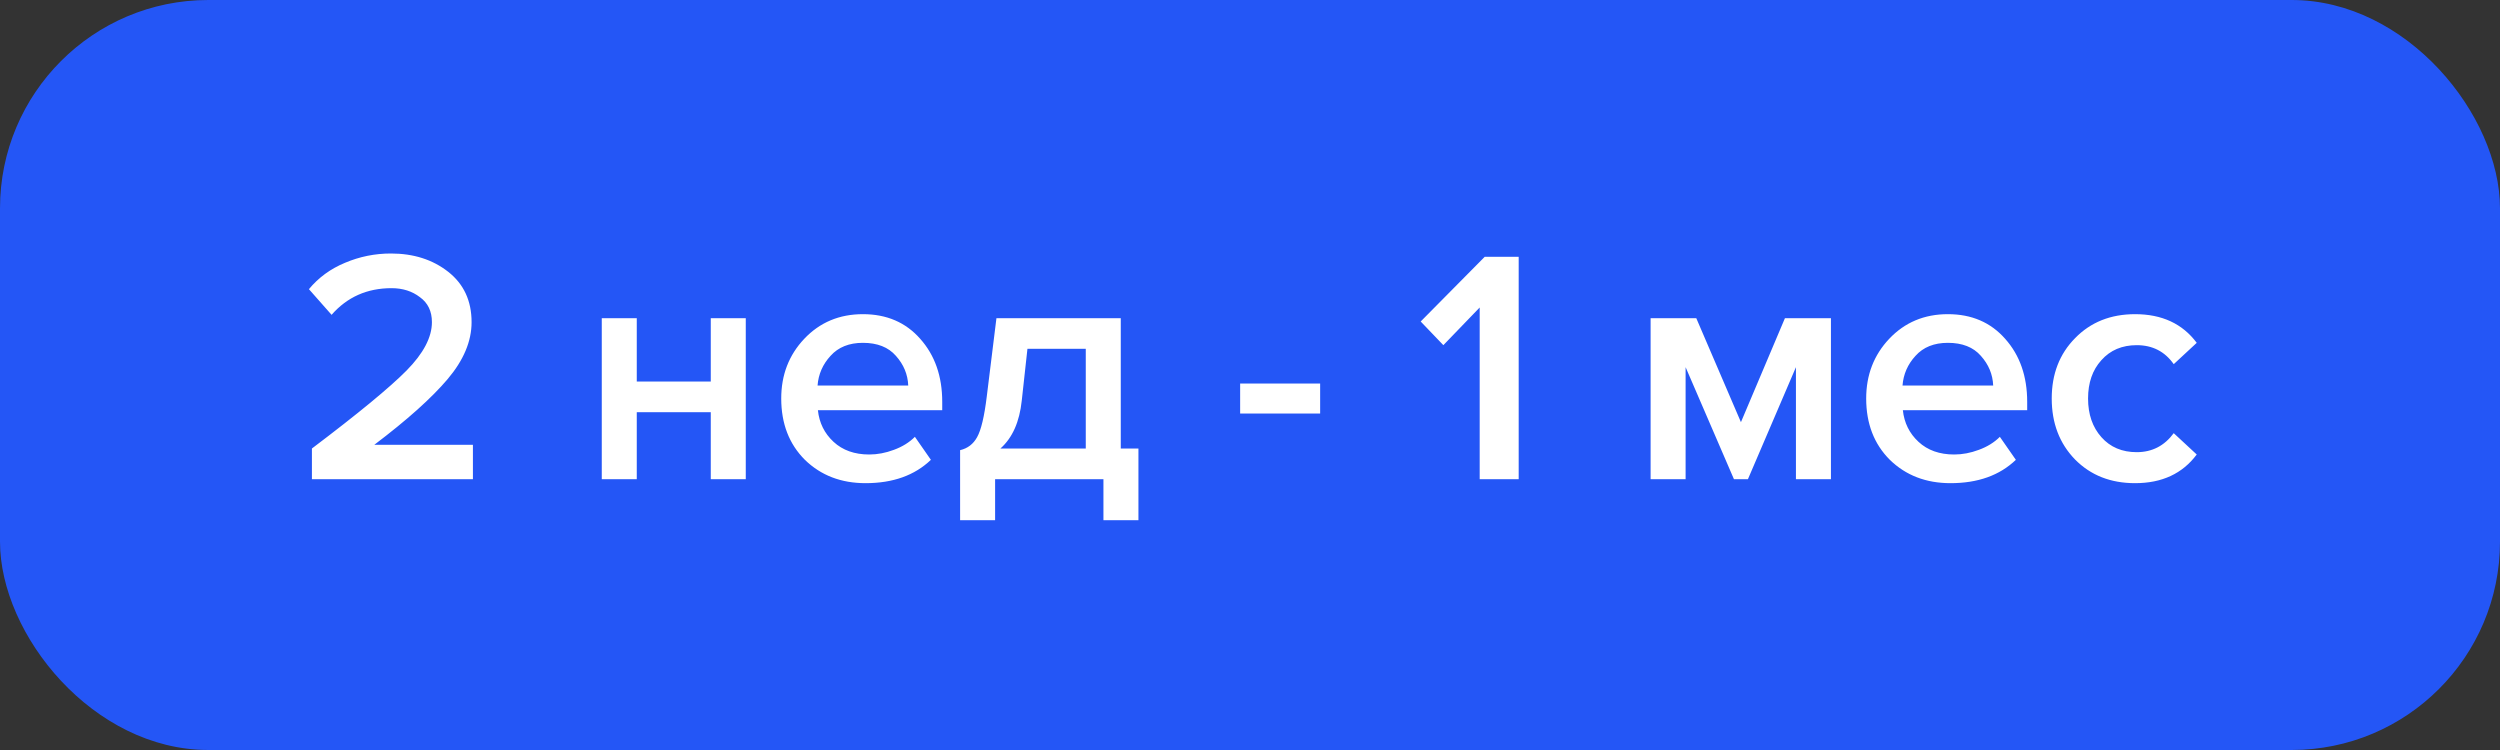
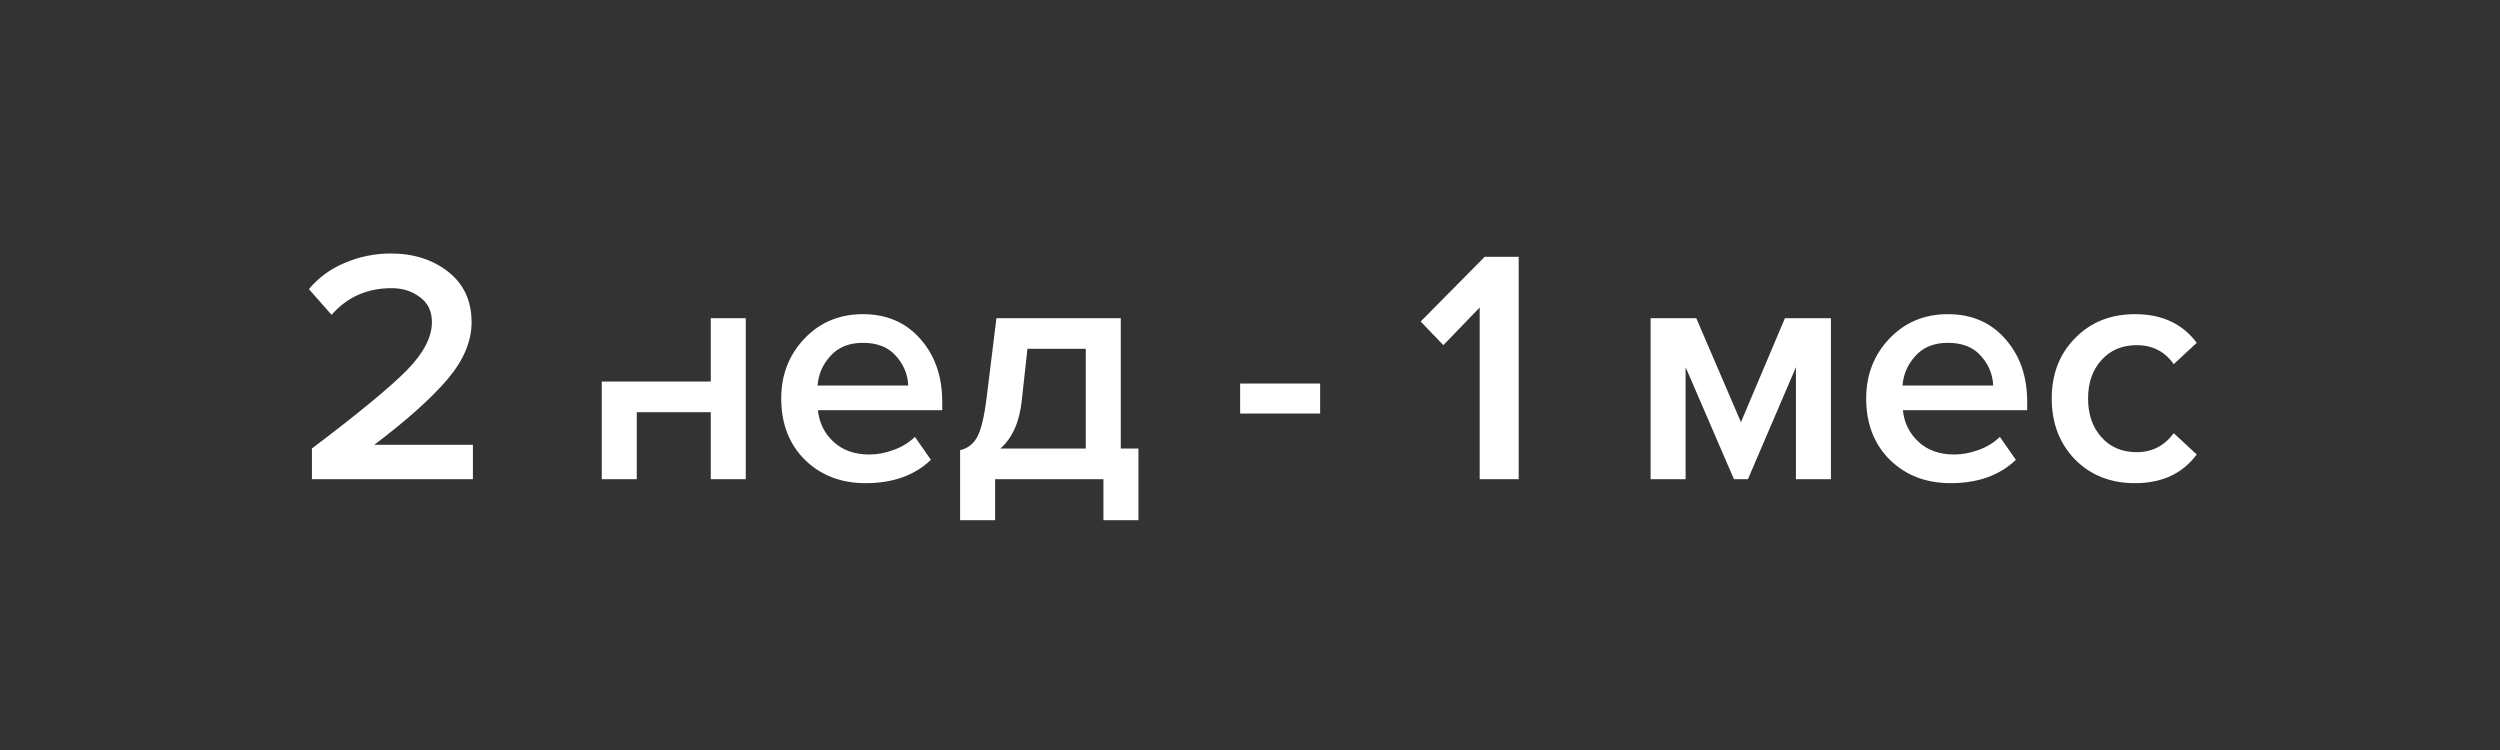
<svg xmlns="http://www.w3.org/2000/svg" width="120" height="36" viewBox="0 0 120 36" fill="none">
  <rect x="0" y="0" width="120" height="36" fill="#333333" stroke="none" />
-   <rect width="120" height="36" rx="10" fill="#2456F6" />
-   <path d="M22.7 23H14.972V21.528C17.201 19.843 18.716 18.595 19.516 17.784C20.326 16.963 20.732 16.189 20.732 15.464C20.732 14.941 20.54 14.541 20.156 14.264C19.782 13.976 19.329 13.832 18.796 13.832C17.622 13.832 16.663 14.259 15.916 15.112L14.828 13.88C15.287 13.325 15.863 12.904 16.556 12.616C17.26 12.317 17.996 12.168 18.764 12.168C19.852 12.168 20.769 12.461 21.516 13.048C22.262 13.635 22.636 14.44 22.636 15.464C22.636 16.381 22.252 17.293 21.484 18.2C20.716 19.107 19.543 20.157 17.964 21.352H22.7V23ZM30.565 23H28.885V15.272H30.565V18.312H34.117V15.272H35.797V23H34.117V19.784H30.565V23ZM41.547 23.192C40.373 23.192 39.403 22.819 38.635 22.072C37.877 21.315 37.499 20.333 37.499 19.128C37.499 17.997 37.867 17.043 38.603 16.264C39.349 15.475 40.288 15.08 41.419 15.08C42.56 15.08 43.477 15.475 44.171 16.264C44.875 17.053 45.227 18.061 45.227 19.288V19.688H39.259C39.323 20.296 39.573 20.803 40.011 21.208C40.448 21.613 41.019 21.816 41.723 21.816C42.117 21.816 42.512 21.741 42.907 21.592C43.312 21.443 43.648 21.235 43.915 20.968L44.683 22.072C43.904 22.819 42.859 23.192 41.547 23.192ZM43.595 18.504C43.573 17.971 43.376 17.496 43.003 17.08C42.64 16.664 42.112 16.456 41.419 16.456C40.757 16.456 40.24 16.664 39.867 17.08C39.493 17.485 39.285 17.96 39.243 18.504H43.595ZM46.085 24.968V21.608C46.447 21.523 46.719 21.315 46.901 20.984C47.093 20.643 47.248 19.992 47.365 19.032L47.829 15.272H53.797V21.528H54.645V24.968H52.965V23H47.765V24.968H46.085ZM49.317 16.744L49.045 19.224C48.938 20.248 48.597 21.016 48.021 21.528H52.117V16.744H49.317ZM63.367 19.848H59.527V18.408H63.367V19.848ZM72.897 23H71.025V14.76L69.281 16.568L68.193 15.432L71.265 12.328H72.897V23ZM87.885 23H86.205V17.624L83.901 23H83.229L80.909 17.624V23H79.229V15.272H81.421L83.565 20.264L85.677 15.272H87.885V23ZM93.625 23.192C92.451 23.192 91.481 22.819 90.713 22.072C89.955 21.315 89.577 20.333 89.577 19.128C89.577 17.997 89.945 17.043 90.681 16.264C91.427 15.475 92.366 15.08 93.497 15.08C94.638 15.08 95.555 15.475 96.249 16.264C96.953 17.053 97.305 18.061 97.305 19.288V19.688H91.337C91.401 20.296 91.651 20.803 92.089 21.208C92.526 21.613 93.097 21.816 93.801 21.816C94.195 21.816 94.59 21.741 94.985 21.592C95.39 21.443 95.726 21.235 95.993 20.968L96.761 22.072C95.982 22.819 94.937 23.192 93.625 23.192ZM95.673 18.504C95.651 17.971 95.454 17.496 95.081 17.08C94.718 16.664 94.19 16.456 93.497 16.456C92.835 16.456 92.318 16.664 91.945 17.08C91.571 17.485 91.363 17.96 91.321 18.504H95.673ZM102.483 23.192C101.31 23.192 100.35 22.813 99.603 22.056C98.856 21.288 98.483 20.312 98.483 19.128C98.483 17.955 98.856 16.989 99.603 16.232C100.35 15.464 101.31 15.08 102.483 15.08C103.774 15.08 104.76 15.539 105.443 16.456L104.339 17.48C103.912 16.872 103.32 16.568 102.563 16.568C101.859 16.568 101.294 16.808 100.867 17.288C100.44 17.757 100.227 18.371 100.227 19.128C100.227 19.885 100.44 20.504 100.867 20.984C101.294 21.464 101.859 21.704 102.563 21.704C103.299 21.704 103.891 21.4 104.339 20.792L105.443 21.816C104.76 22.733 103.774 23.192 102.483 23.192Z" fill="white" />
+   <path d="M22.7 23H14.972V21.528C17.201 19.843 18.716 18.595 19.516 17.784C20.326 16.963 20.732 16.189 20.732 15.464C20.732 14.941 20.54 14.541 20.156 14.264C19.782 13.976 19.329 13.832 18.796 13.832C17.622 13.832 16.663 14.259 15.916 15.112L14.828 13.88C15.287 13.325 15.863 12.904 16.556 12.616C17.26 12.317 17.996 12.168 18.764 12.168C19.852 12.168 20.769 12.461 21.516 13.048C22.262 13.635 22.636 14.44 22.636 15.464C22.636 16.381 22.252 17.293 21.484 18.2C20.716 19.107 19.543 20.157 17.964 21.352H22.7V23ZM30.565 23H28.885V15.272V18.312H34.117V15.272H35.797V23H34.117V19.784H30.565V23ZM41.547 23.192C40.373 23.192 39.403 22.819 38.635 22.072C37.877 21.315 37.499 20.333 37.499 19.128C37.499 17.997 37.867 17.043 38.603 16.264C39.349 15.475 40.288 15.08 41.419 15.08C42.56 15.08 43.477 15.475 44.171 16.264C44.875 17.053 45.227 18.061 45.227 19.288V19.688H39.259C39.323 20.296 39.573 20.803 40.011 21.208C40.448 21.613 41.019 21.816 41.723 21.816C42.117 21.816 42.512 21.741 42.907 21.592C43.312 21.443 43.648 21.235 43.915 20.968L44.683 22.072C43.904 22.819 42.859 23.192 41.547 23.192ZM43.595 18.504C43.573 17.971 43.376 17.496 43.003 17.08C42.64 16.664 42.112 16.456 41.419 16.456C40.757 16.456 40.24 16.664 39.867 17.08C39.493 17.485 39.285 17.96 39.243 18.504H43.595ZM46.085 24.968V21.608C46.447 21.523 46.719 21.315 46.901 20.984C47.093 20.643 47.248 19.992 47.365 19.032L47.829 15.272H53.797V21.528H54.645V24.968H52.965V23H47.765V24.968H46.085ZM49.317 16.744L49.045 19.224C48.938 20.248 48.597 21.016 48.021 21.528H52.117V16.744H49.317ZM63.367 19.848H59.527V18.408H63.367V19.848ZM72.897 23H71.025V14.76L69.281 16.568L68.193 15.432L71.265 12.328H72.897V23ZM87.885 23H86.205V17.624L83.901 23H83.229L80.909 17.624V23H79.229V15.272H81.421L83.565 20.264L85.677 15.272H87.885V23ZM93.625 23.192C92.451 23.192 91.481 22.819 90.713 22.072C89.955 21.315 89.577 20.333 89.577 19.128C89.577 17.997 89.945 17.043 90.681 16.264C91.427 15.475 92.366 15.08 93.497 15.08C94.638 15.08 95.555 15.475 96.249 16.264C96.953 17.053 97.305 18.061 97.305 19.288V19.688H91.337C91.401 20.296 91.651 20.803 92.089 21.208C92.526 21.613 93.097 21.816 93.801 21.816C94.195 21.816 94.59 21.741 94.985 21.592C95.39 21.443 95.726 21.235 95.993 20.968L96.761 22.072C95.982 22.819 94.937 23.192 93.625 23.192ZM95.673 18.504C95.651 17.971 95.454 17.496 95.081 17.08C94.718 16.664 94.19 16.456 93.497 16.456C92.835 16.456 92.318 16.664 91.945 17.08C91.571 17.485 91.363 17.96 91.321 18.504H95.673ZM102.483 23.192C101.31 23.192 100.35 22.813 99.603 22.056C98.856 21.288 98.483 20.312 98.483 19.128C98.483 17.955 98.856 16.989 99.603 16.232C100.35 15.464 101.31 15.08 102.483 15.08C103.774 15.08 104.76 15.539 105.443 16.456L104.339 17.48C103.912 16.872 103.32 16.568 102.563 16.568C101.859 16.568 101.294 16.808 100.867 17.288C100.44 17.757 100.227 18.371 100.227 19.128C100.227 19.885 100.44 20.504 100.867 20.984C101.294 21.464 101.859 21.704 102.563 21.704C103.299 21.704 103.891 21.4 104.339 20.792L105.443 21.816C104.76 22.733 103.774 23.192 102.483 23.192Z" fill="white" />
</svg>